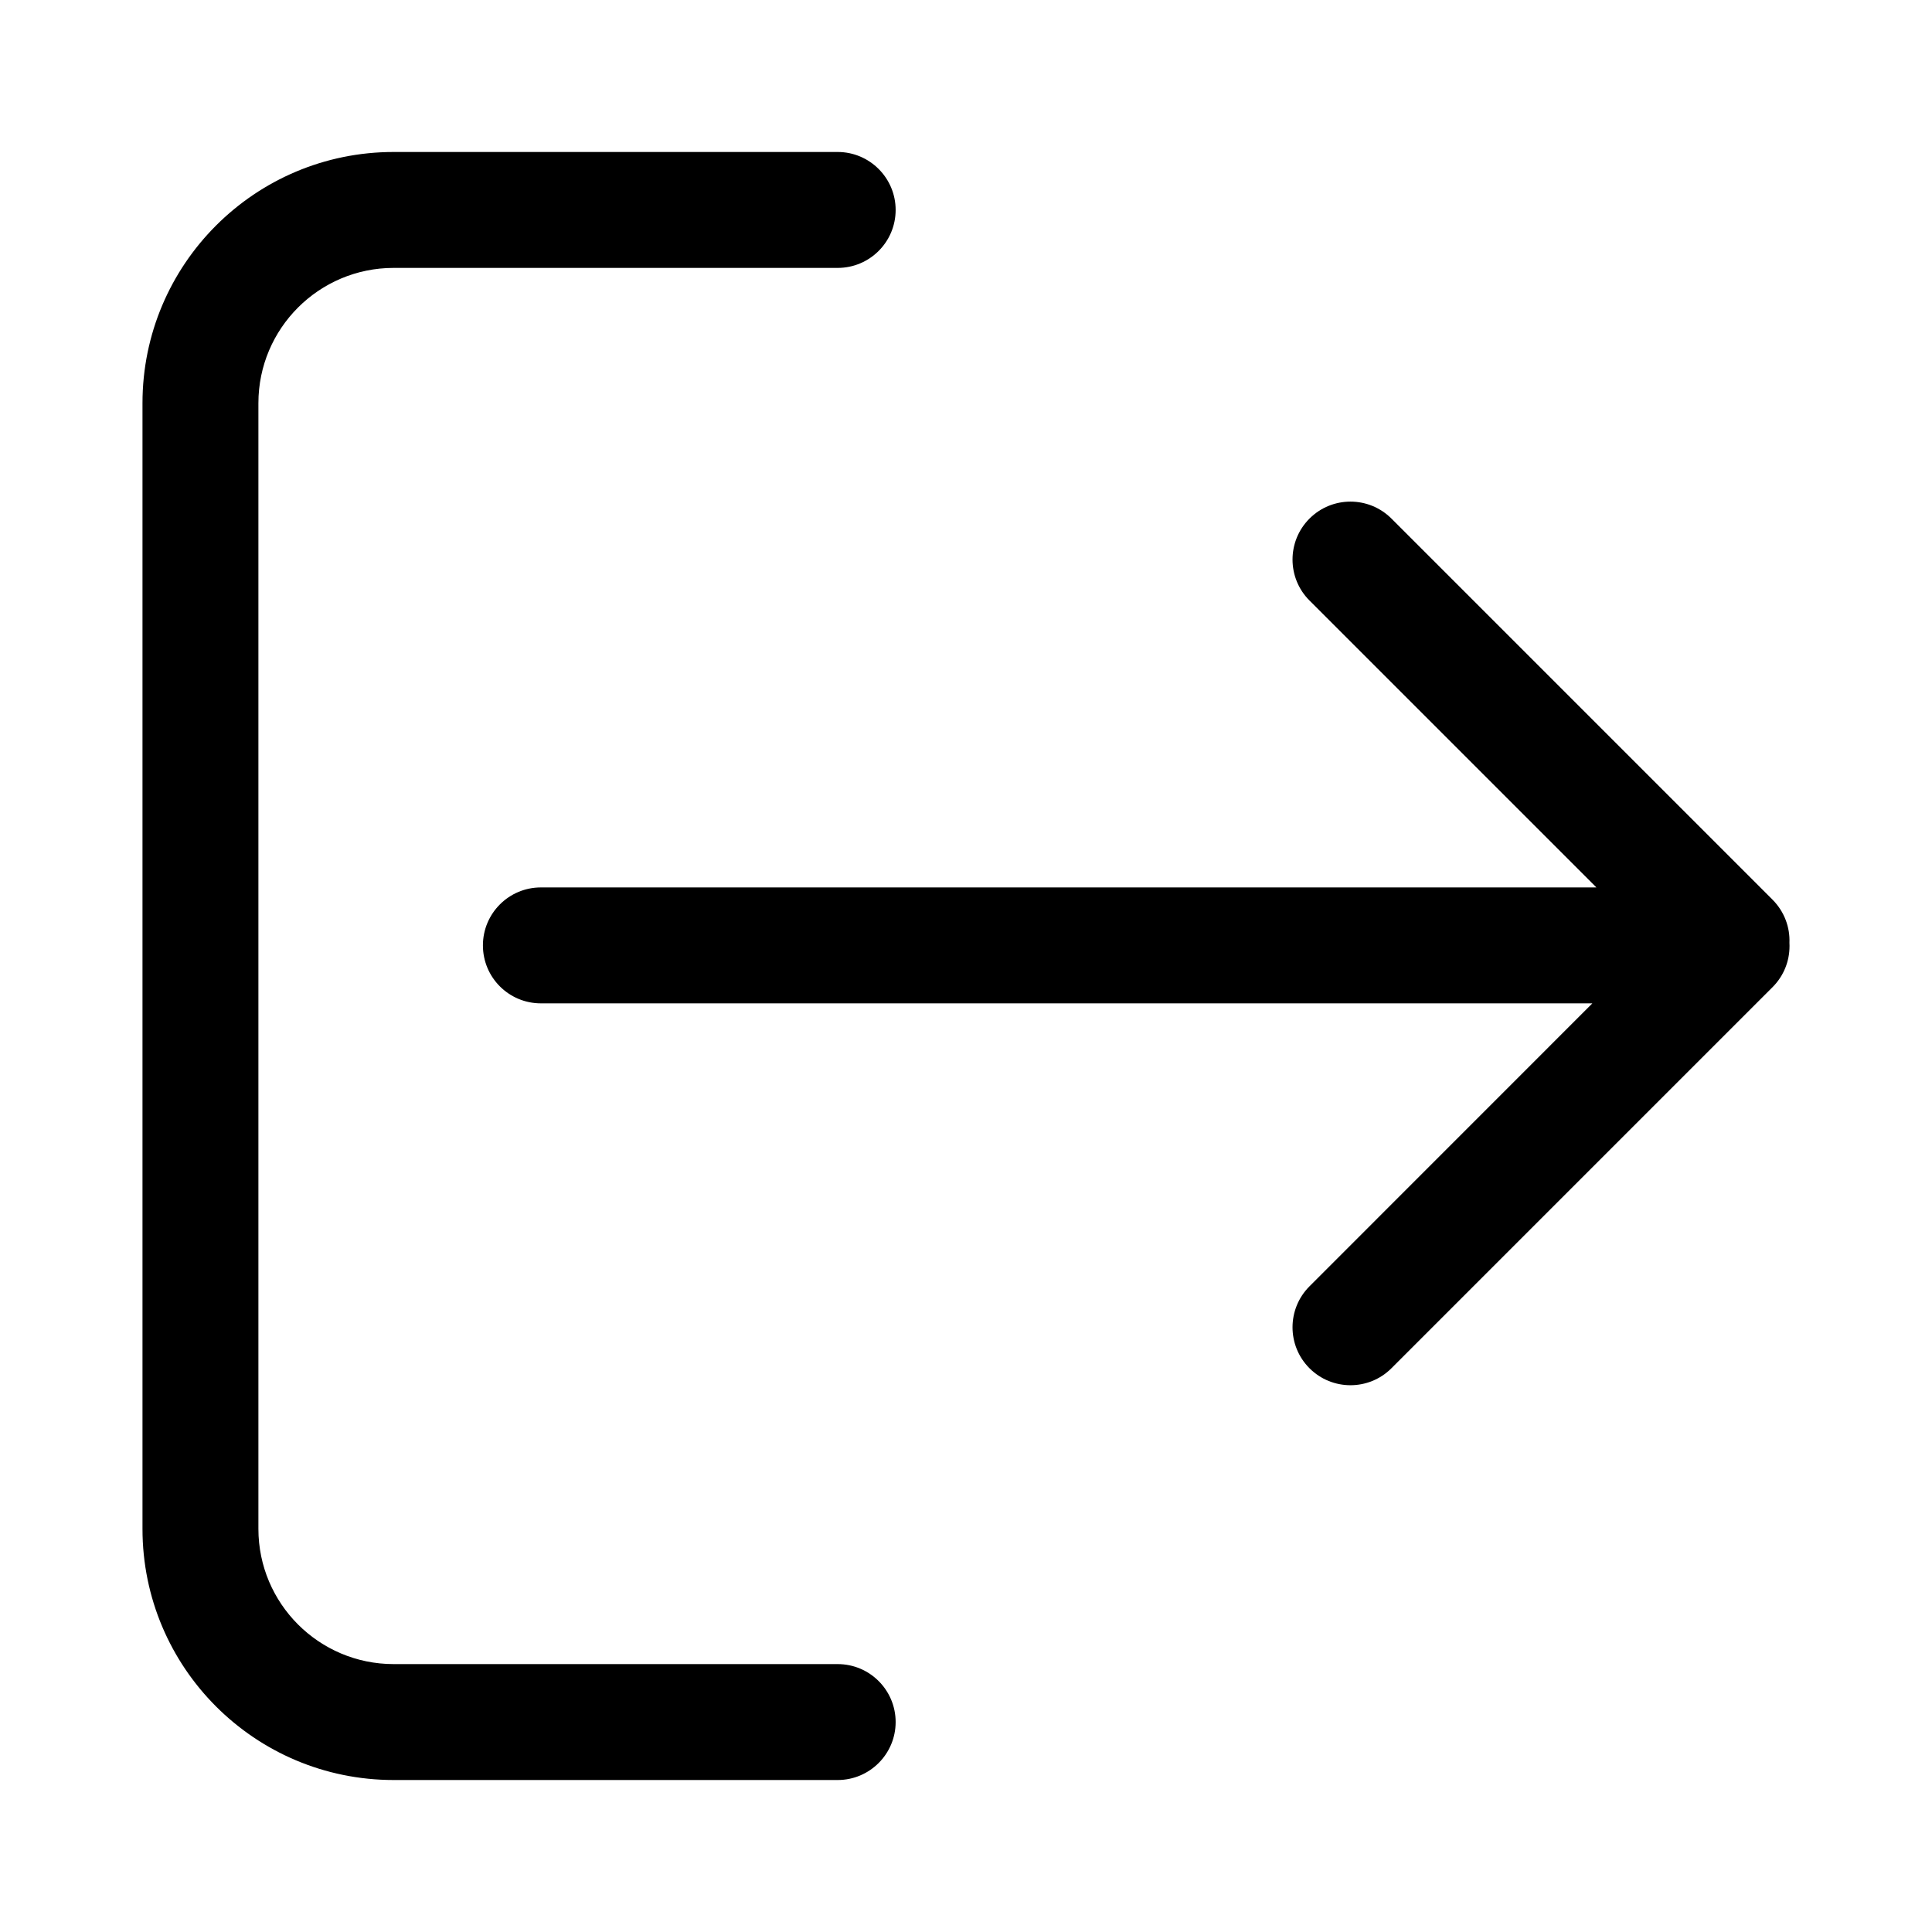
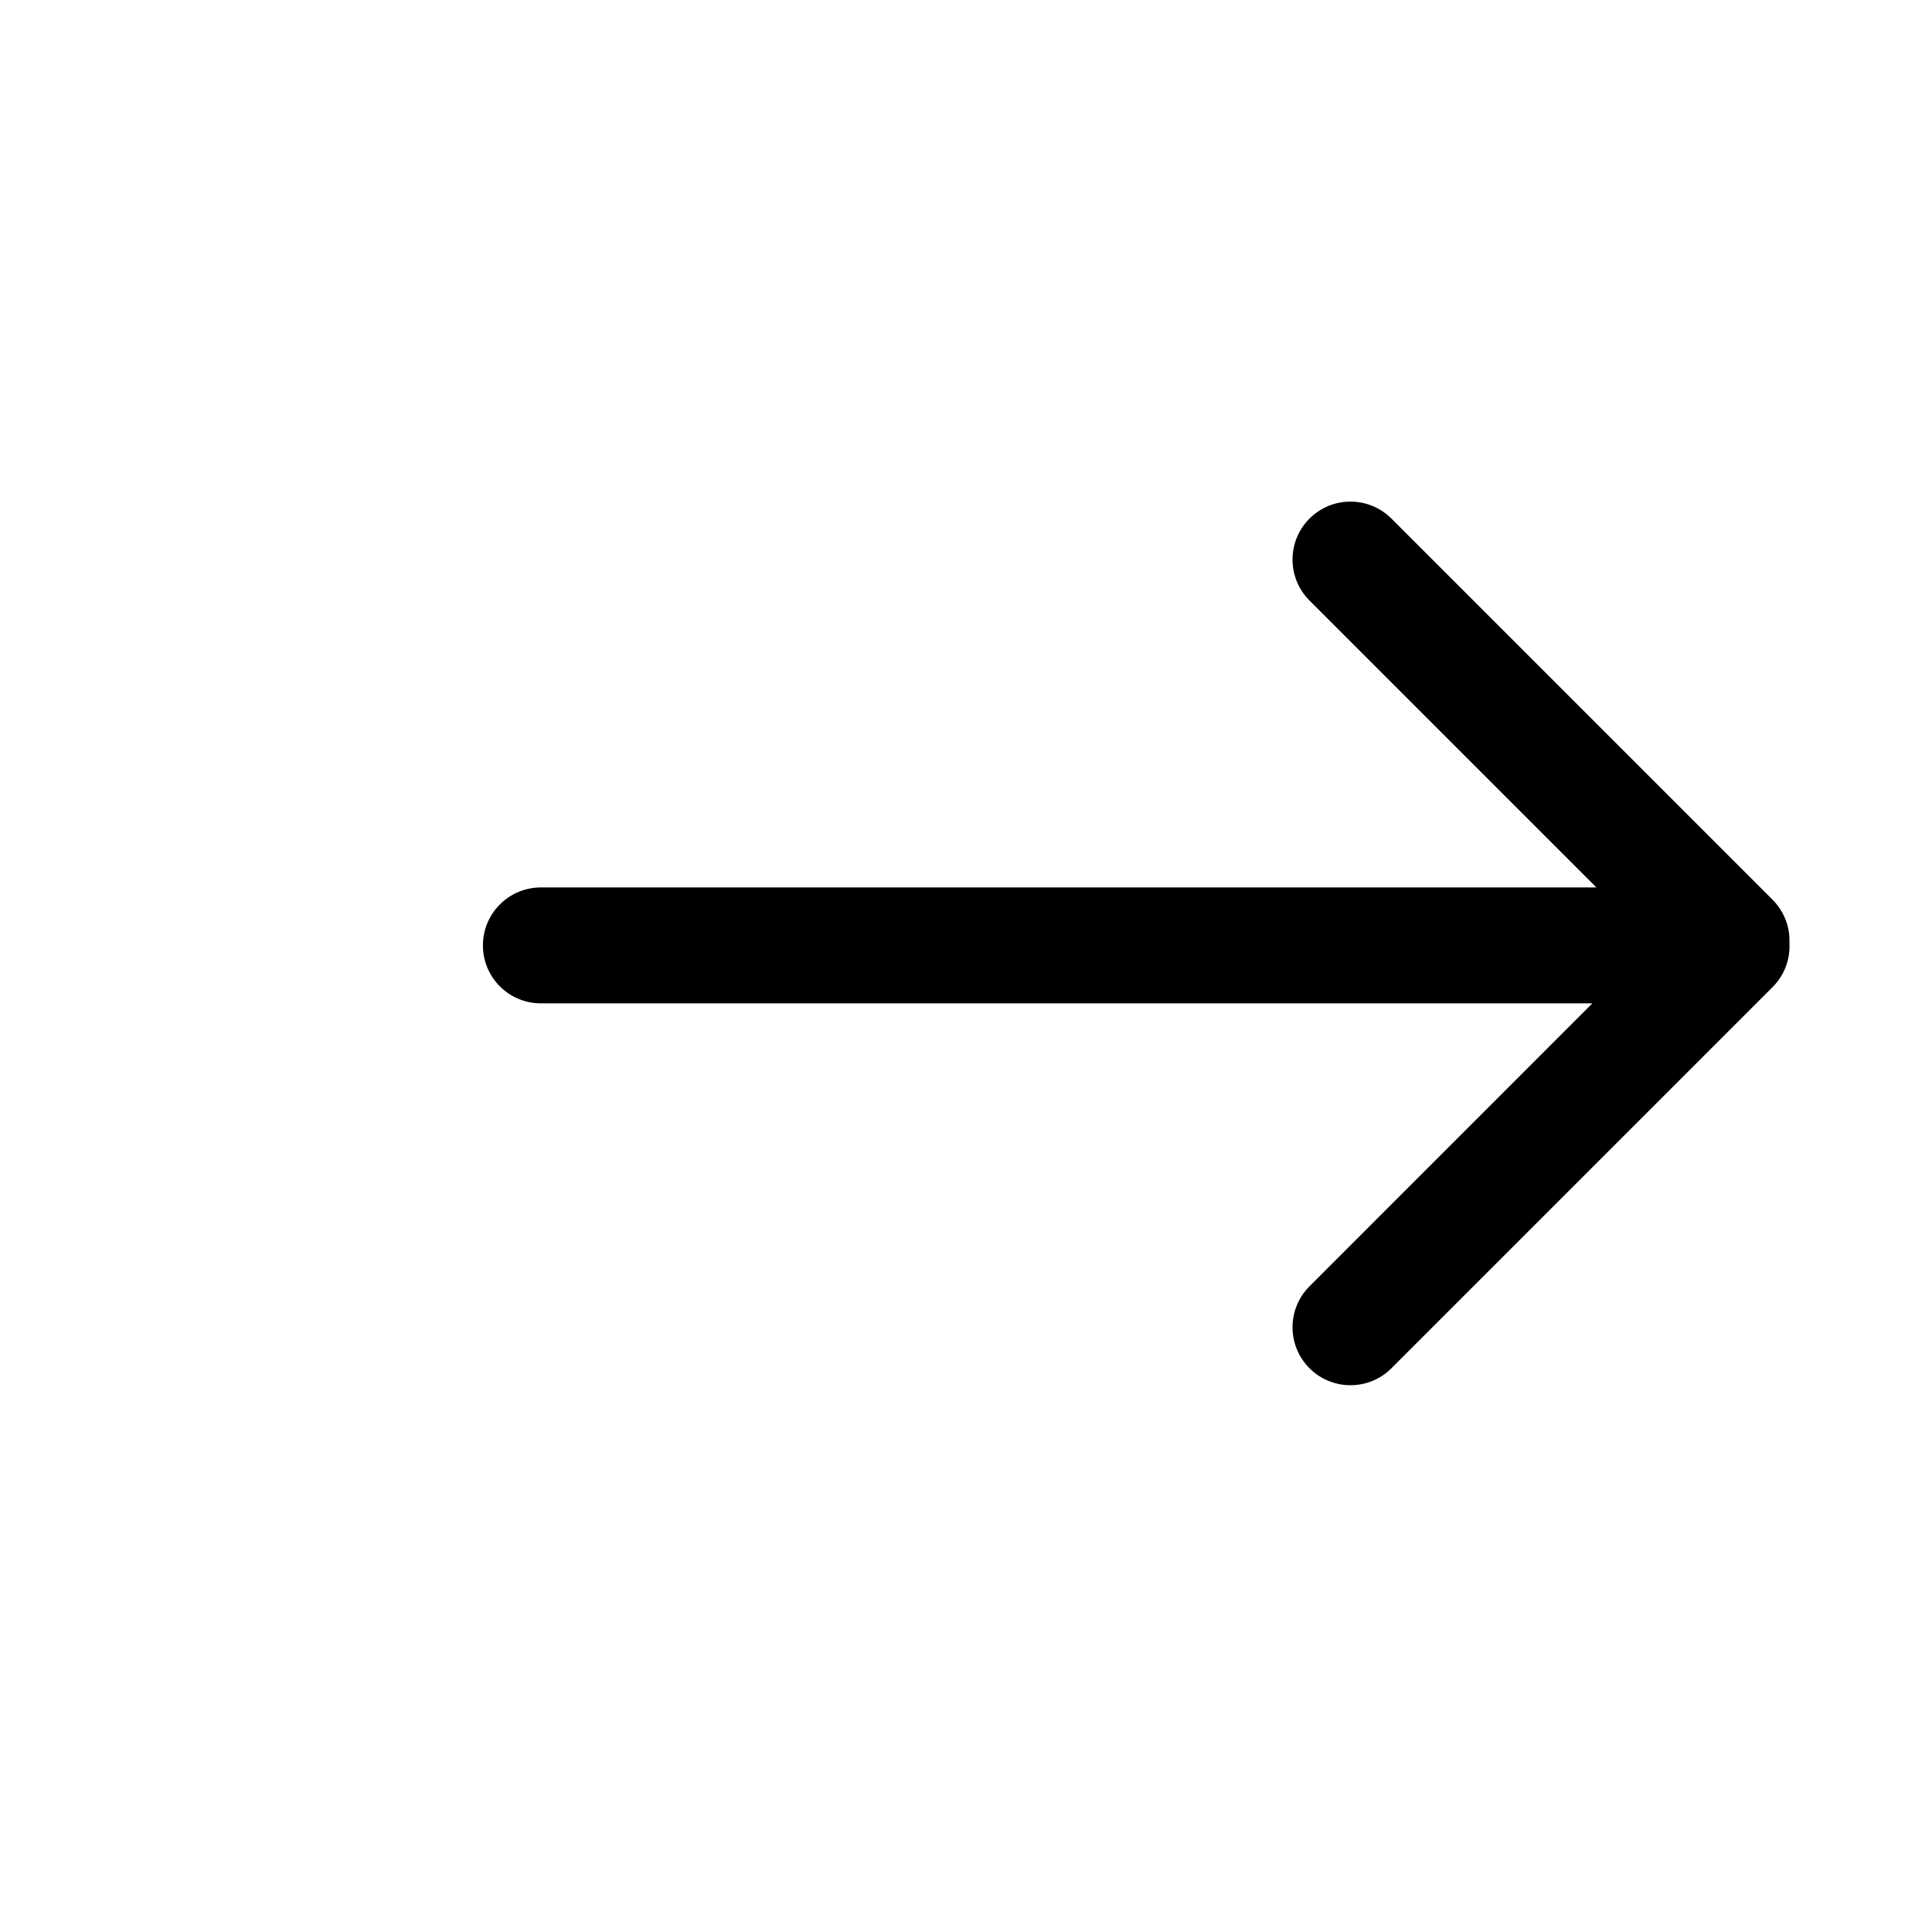
<svg xmlns="http://www.w3.org/2000/svg" width="24" height="24" viewBox="0 0 24 24" fill="none">
-   <path d="M10.406 3.328C10.803 3.328 11.126 3.006 11.126 2.608C11.126 2.211 10.803 1.888 10.406 1.888H4.89C3.166 1.888 1.77 3.285 1.77 5.008V18.992C1.77 20.715 3.166 22.112 4.89 22.112H10.406C10.803 22.112 11.126 21.789 11.126 21.392C11.126 20.994 10.803 20.672 10.406 20.672H4.89C3.962 20.672 3.21 19.919 3.21 18.992L3.21 5.008C3.21 4.081 3.962 3.328 4.89 3.328H10.406Z" fill="black" />
  <path d="M17.285 6.442C17.004 6.161 16.548 6.161 16.267 6.442C15.986 6.723 15.986 7.179 16.267 7.46L19.831 11.024H6.719C6.321 11.024 5.999 11.347 5.999 11.744C5.999 12.142 6.321 12.464 6.719 12.464H19.781L16.267 15.979C15.986 16.26 15.986 16.716 16.267 16.997C16.548 17.278 17.004 17.278 17.285 16.997L22.019 12.263C22.16 12.122 22.23 11.938 22.23 11.754L22.23 11.744C22.23 11.734 22.23 11.723 22.229 11.712C22.237 11.519 22.166 11.324 22.019 11.176L17.285 6.442Z" fill="black" />
</svg>